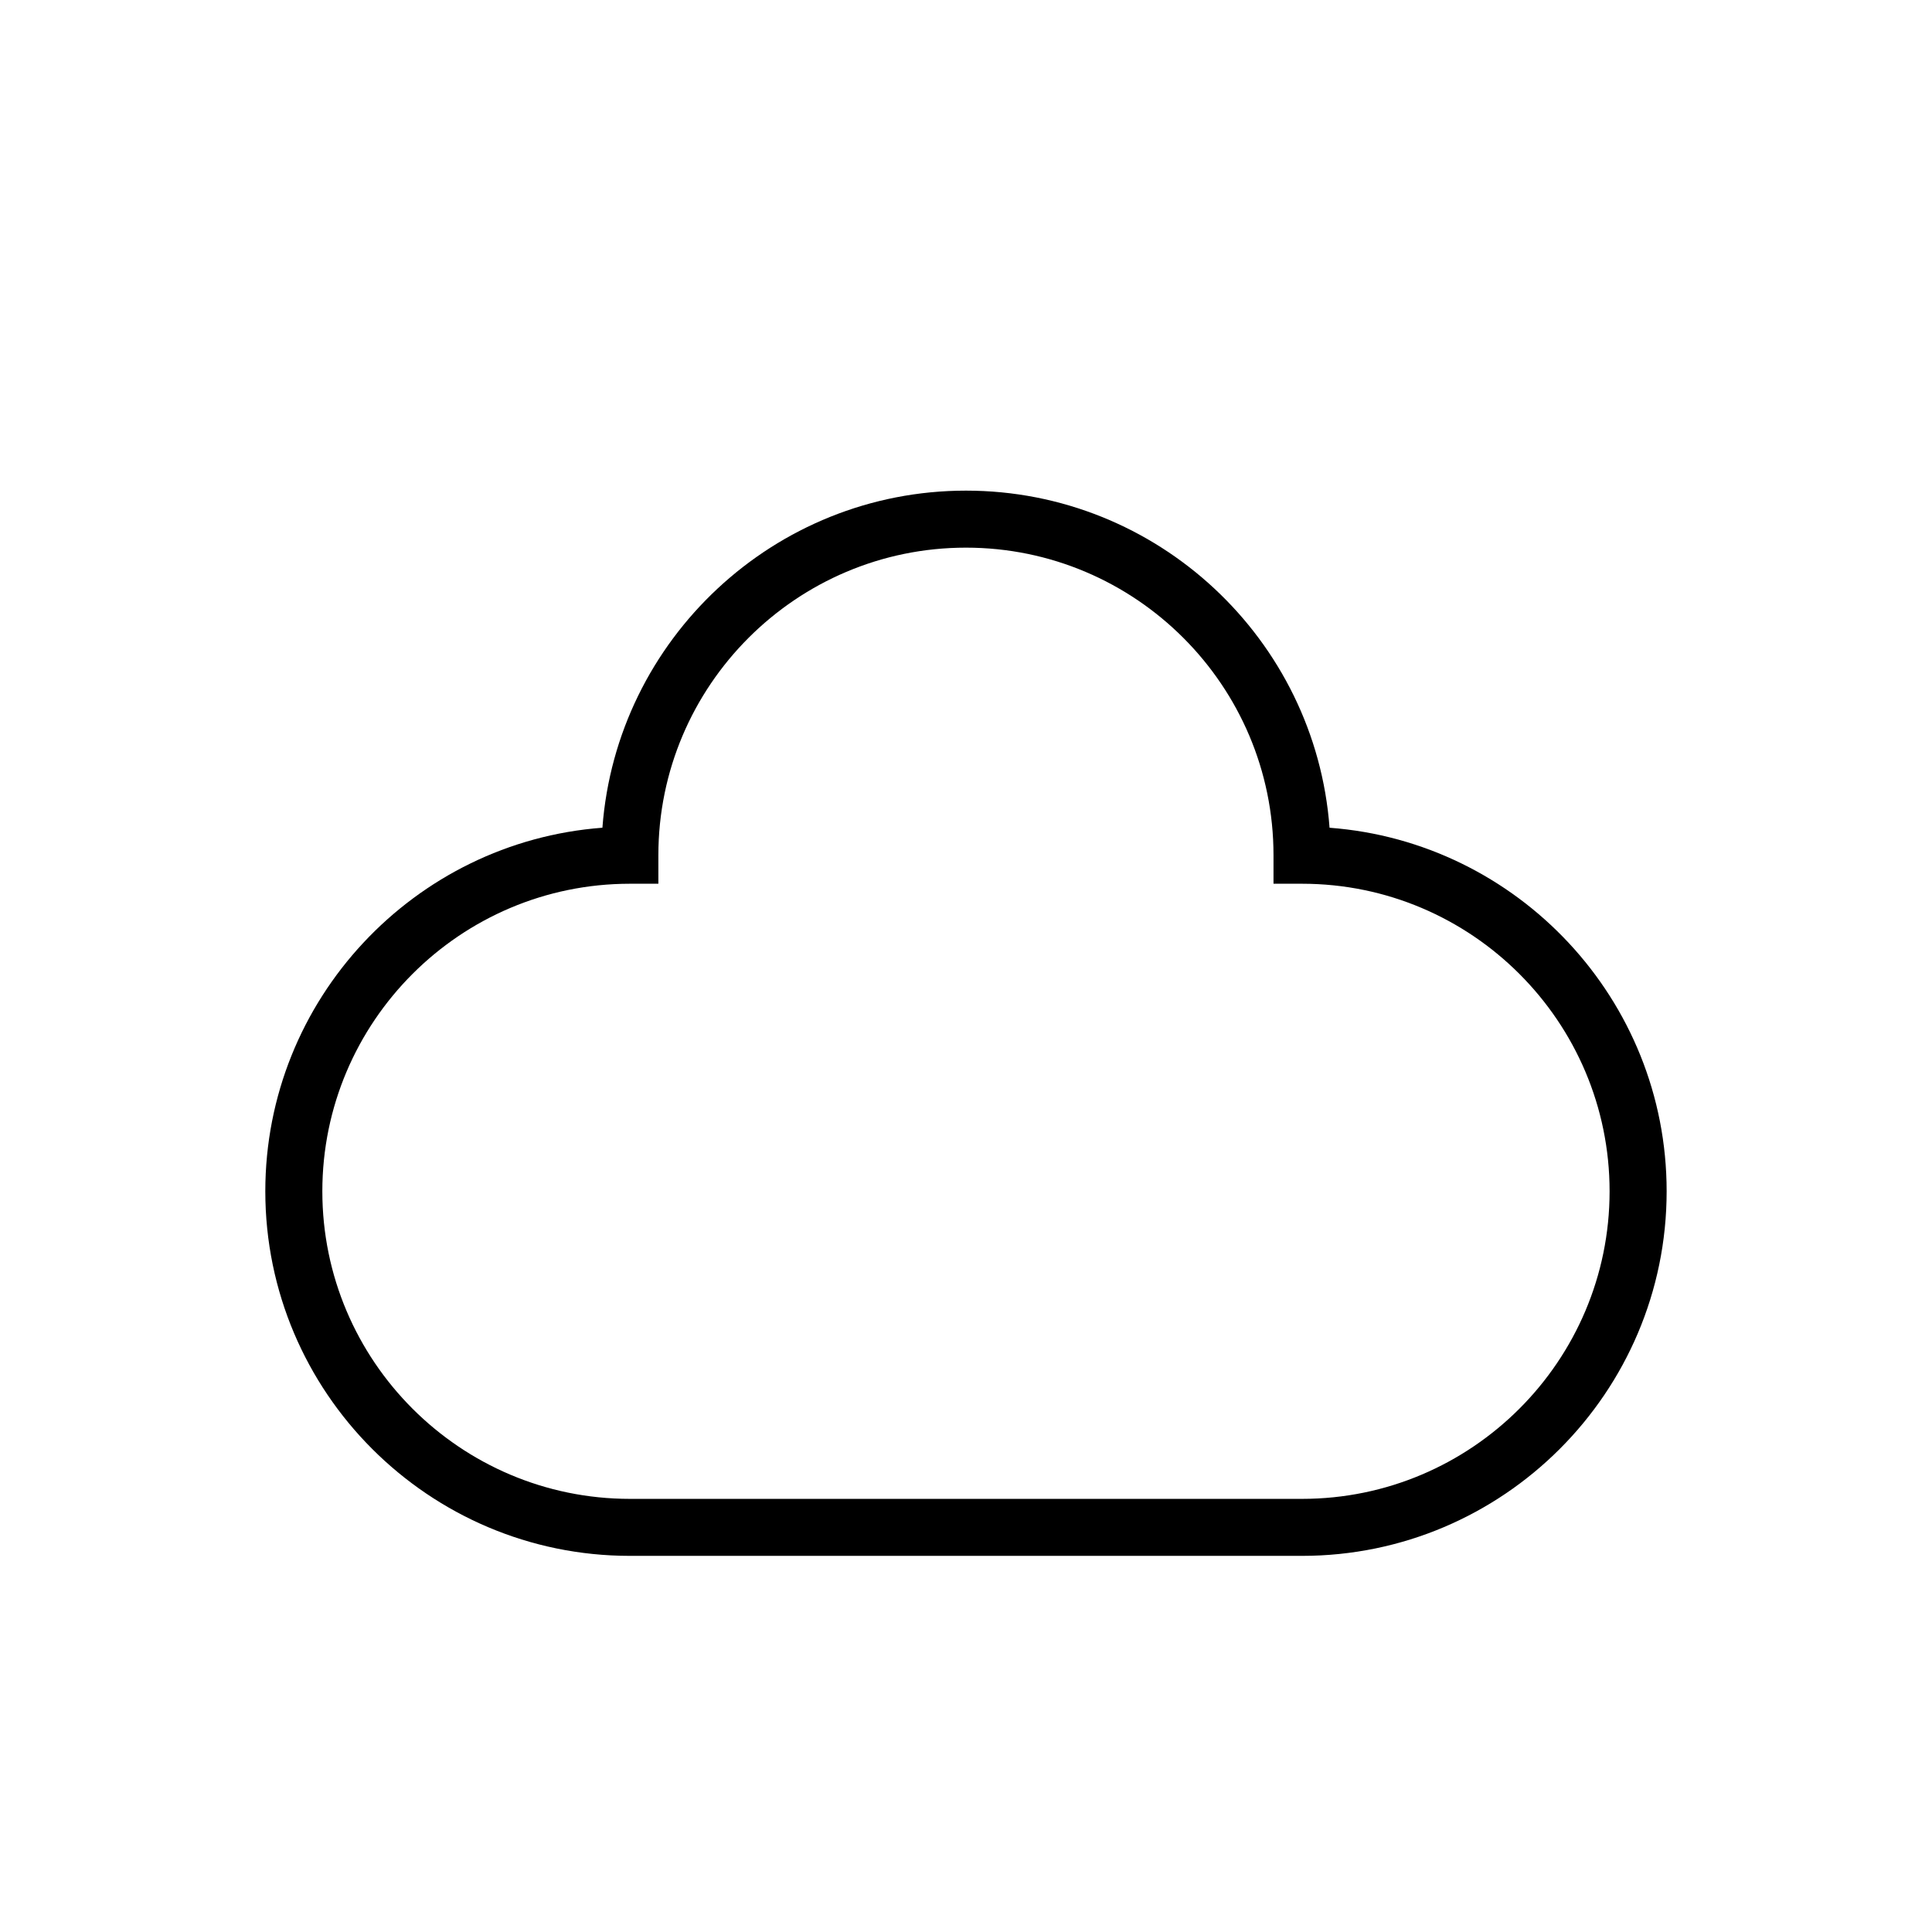
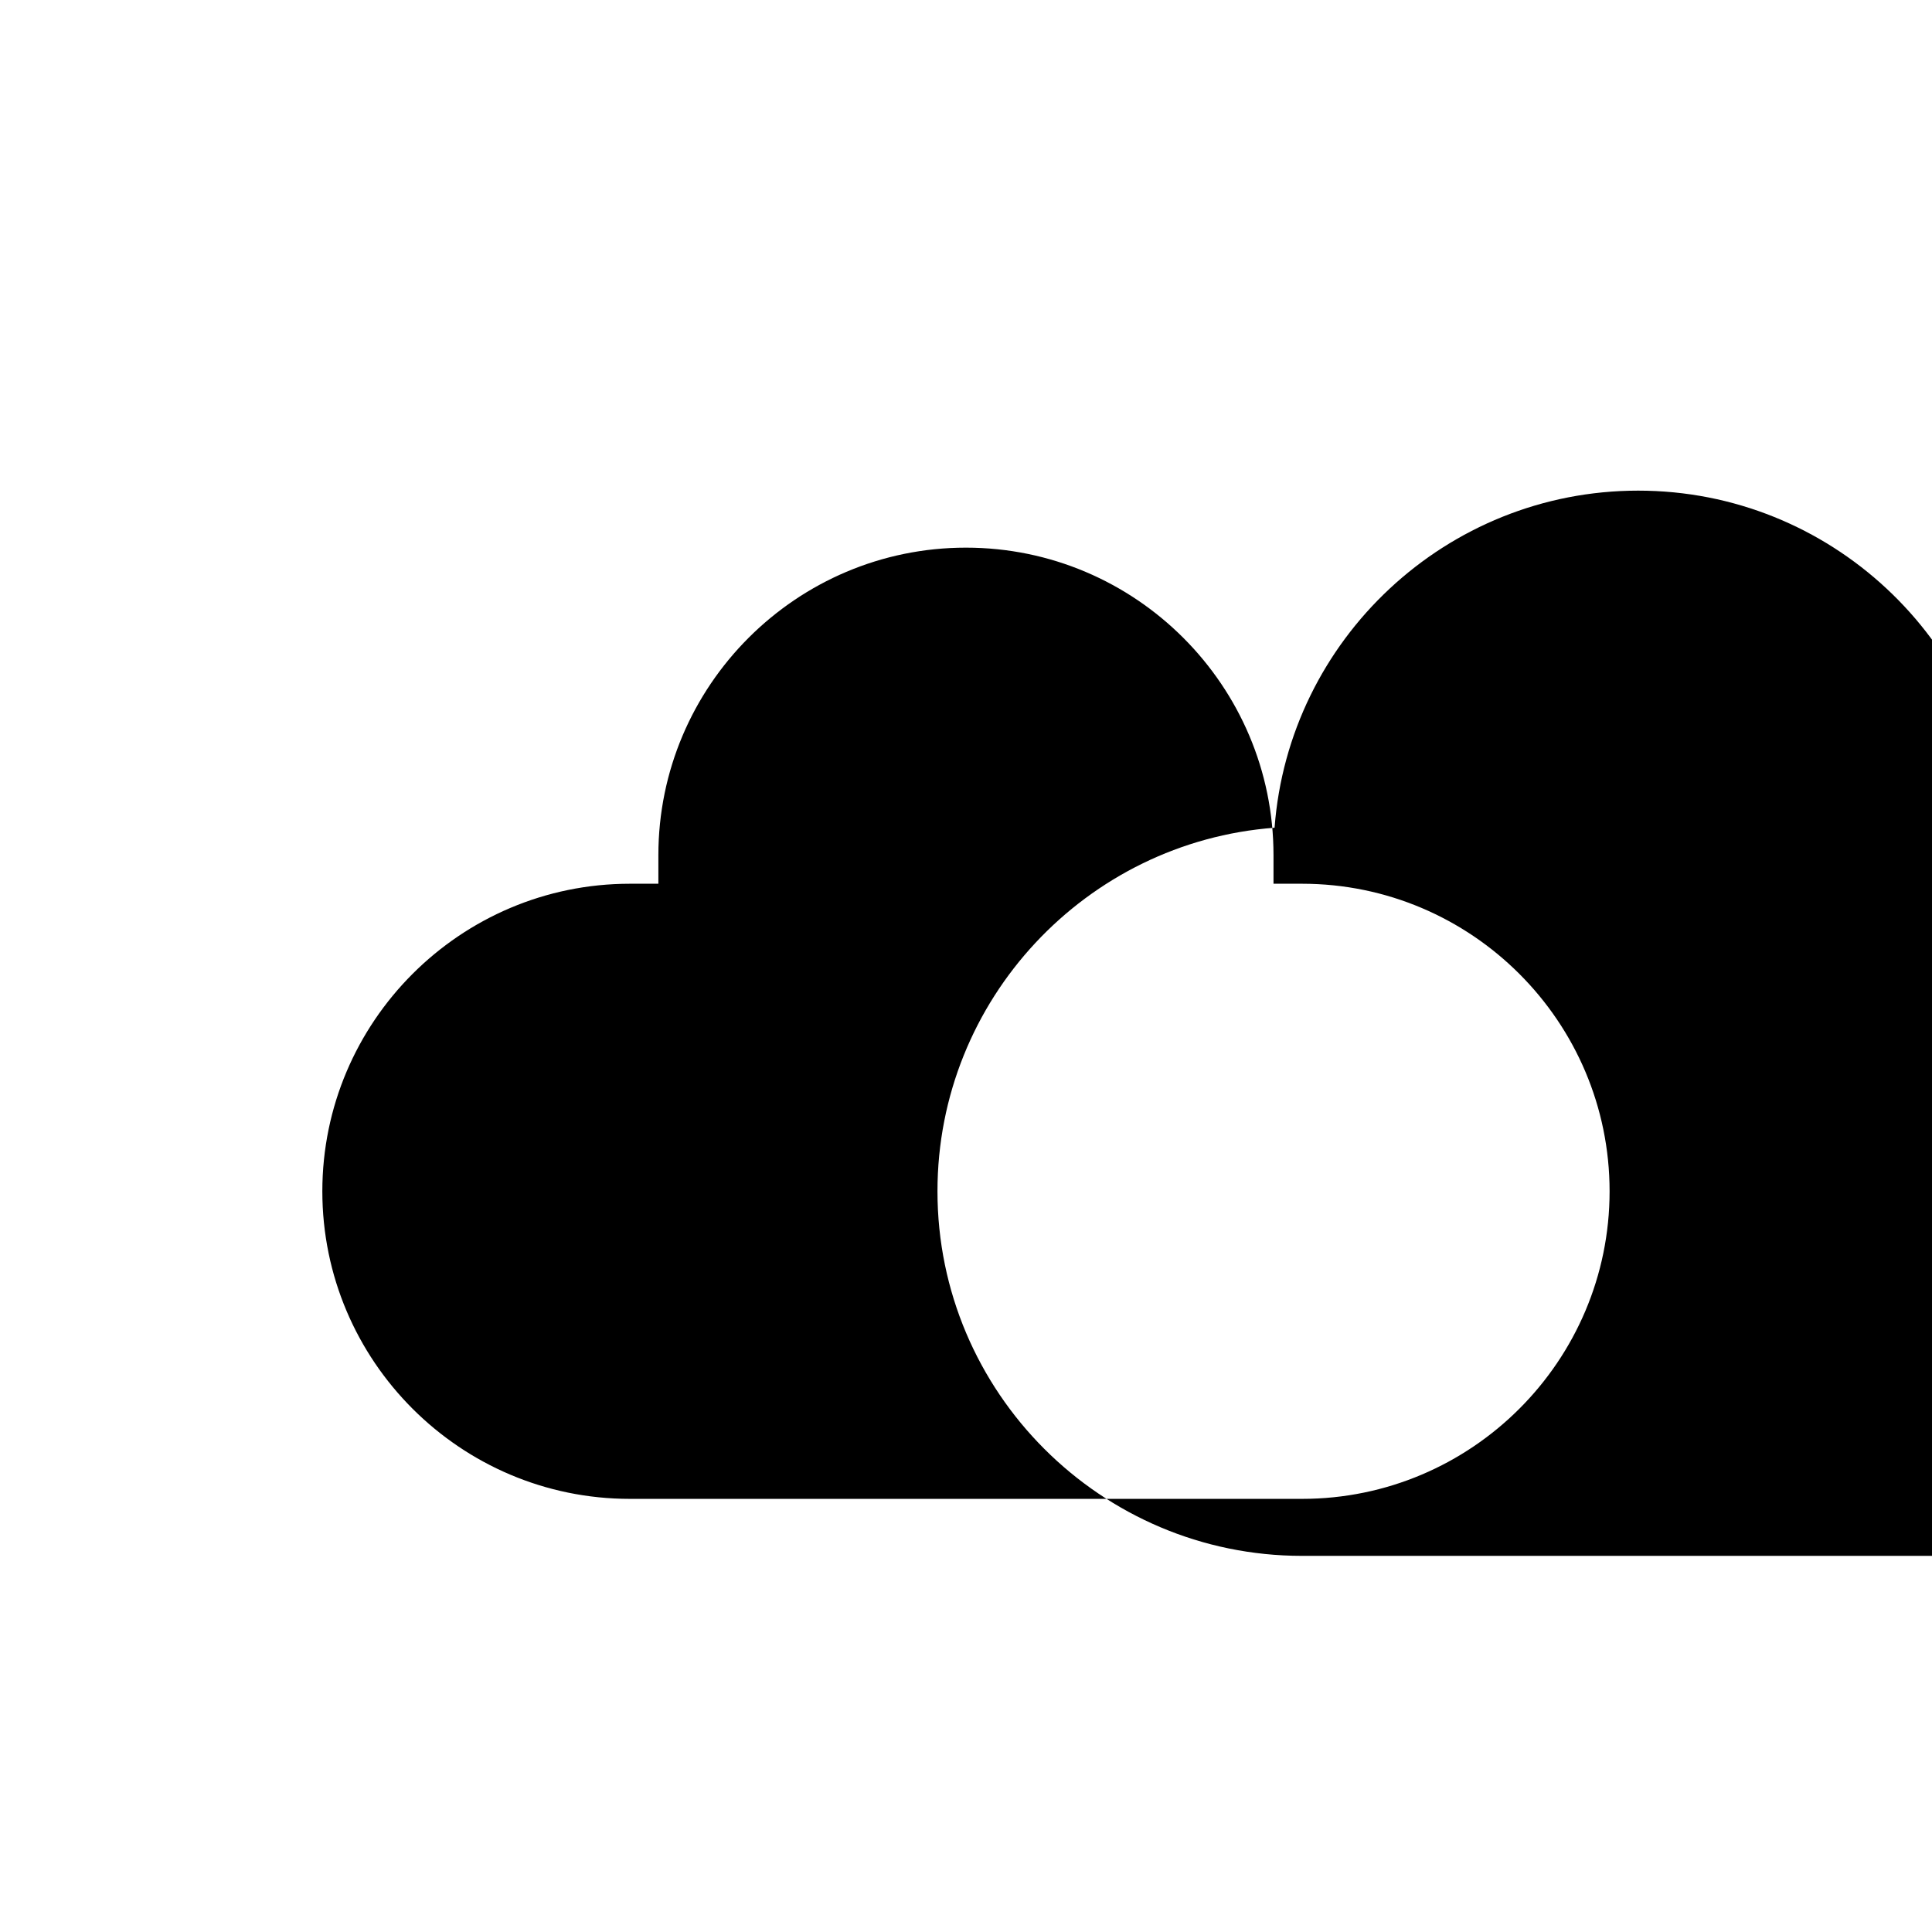
<svg xmlns="http://www.w3.org/2000/svg" fill="#000000" width="800px" height="800px" version="1.1" viewBox="144 144 512 512">
-   <path d="m489.06 556.32h-178.13c-53.277 0-96.621-43.344-96.621-96.621 0-50.824 39.449-92.605 89.336-96.344 3.738-49.887 45.527-89.332 96.352-89.332s92.609 39.449 96.348 89.336c49.883 3.738 89.332 45.52 89.332 96.344-0.004 53.281-43.344 96.617-96.617 96.617zm-178.13-178.12c-44.941 0-81.508 36.566-81.508 81.508 0 44.945 36.562 81.508 81.508 81.508h178.12c44.945 0 81.508-36.562 81.508-81.508 0-44.941-36.562-81.508-81.508-81.508h-7.559v-7.559c0-44.941-36.562-81.508-81.508-81.508-44.941 0-81.508 36.566-81.508 81.508v7.559z" />
+   <path d="m489.06 556.32c-53.277 0-96.621-43.344-96.621-96.621 0-50.824 39.449-92.605 89.336-96.344 3.738-49.887 45.527-89.332 96.352-89.332s92.609 39.449 96.348 89.336c49.883 3.738 89.332 45.52 89.332 96.344-0.004 53.281-43.344 96.617-96.617 96.617zm-178.13-178.12c-44.941 0-81.508 36.566-81.508 81.508 0 44.945 36.562 81.508 81.508 81.508h178.12c44.945 0 81.508-36.562 81.508-81.508 0-44.941-36.562-81.508-81.508-81.508h-7.559v-7.559c0-44.941-36.562-81.508-81.508-81.508-44.941 0-81.508 36.566-81.508 81.508v7.559z" />
</svg>